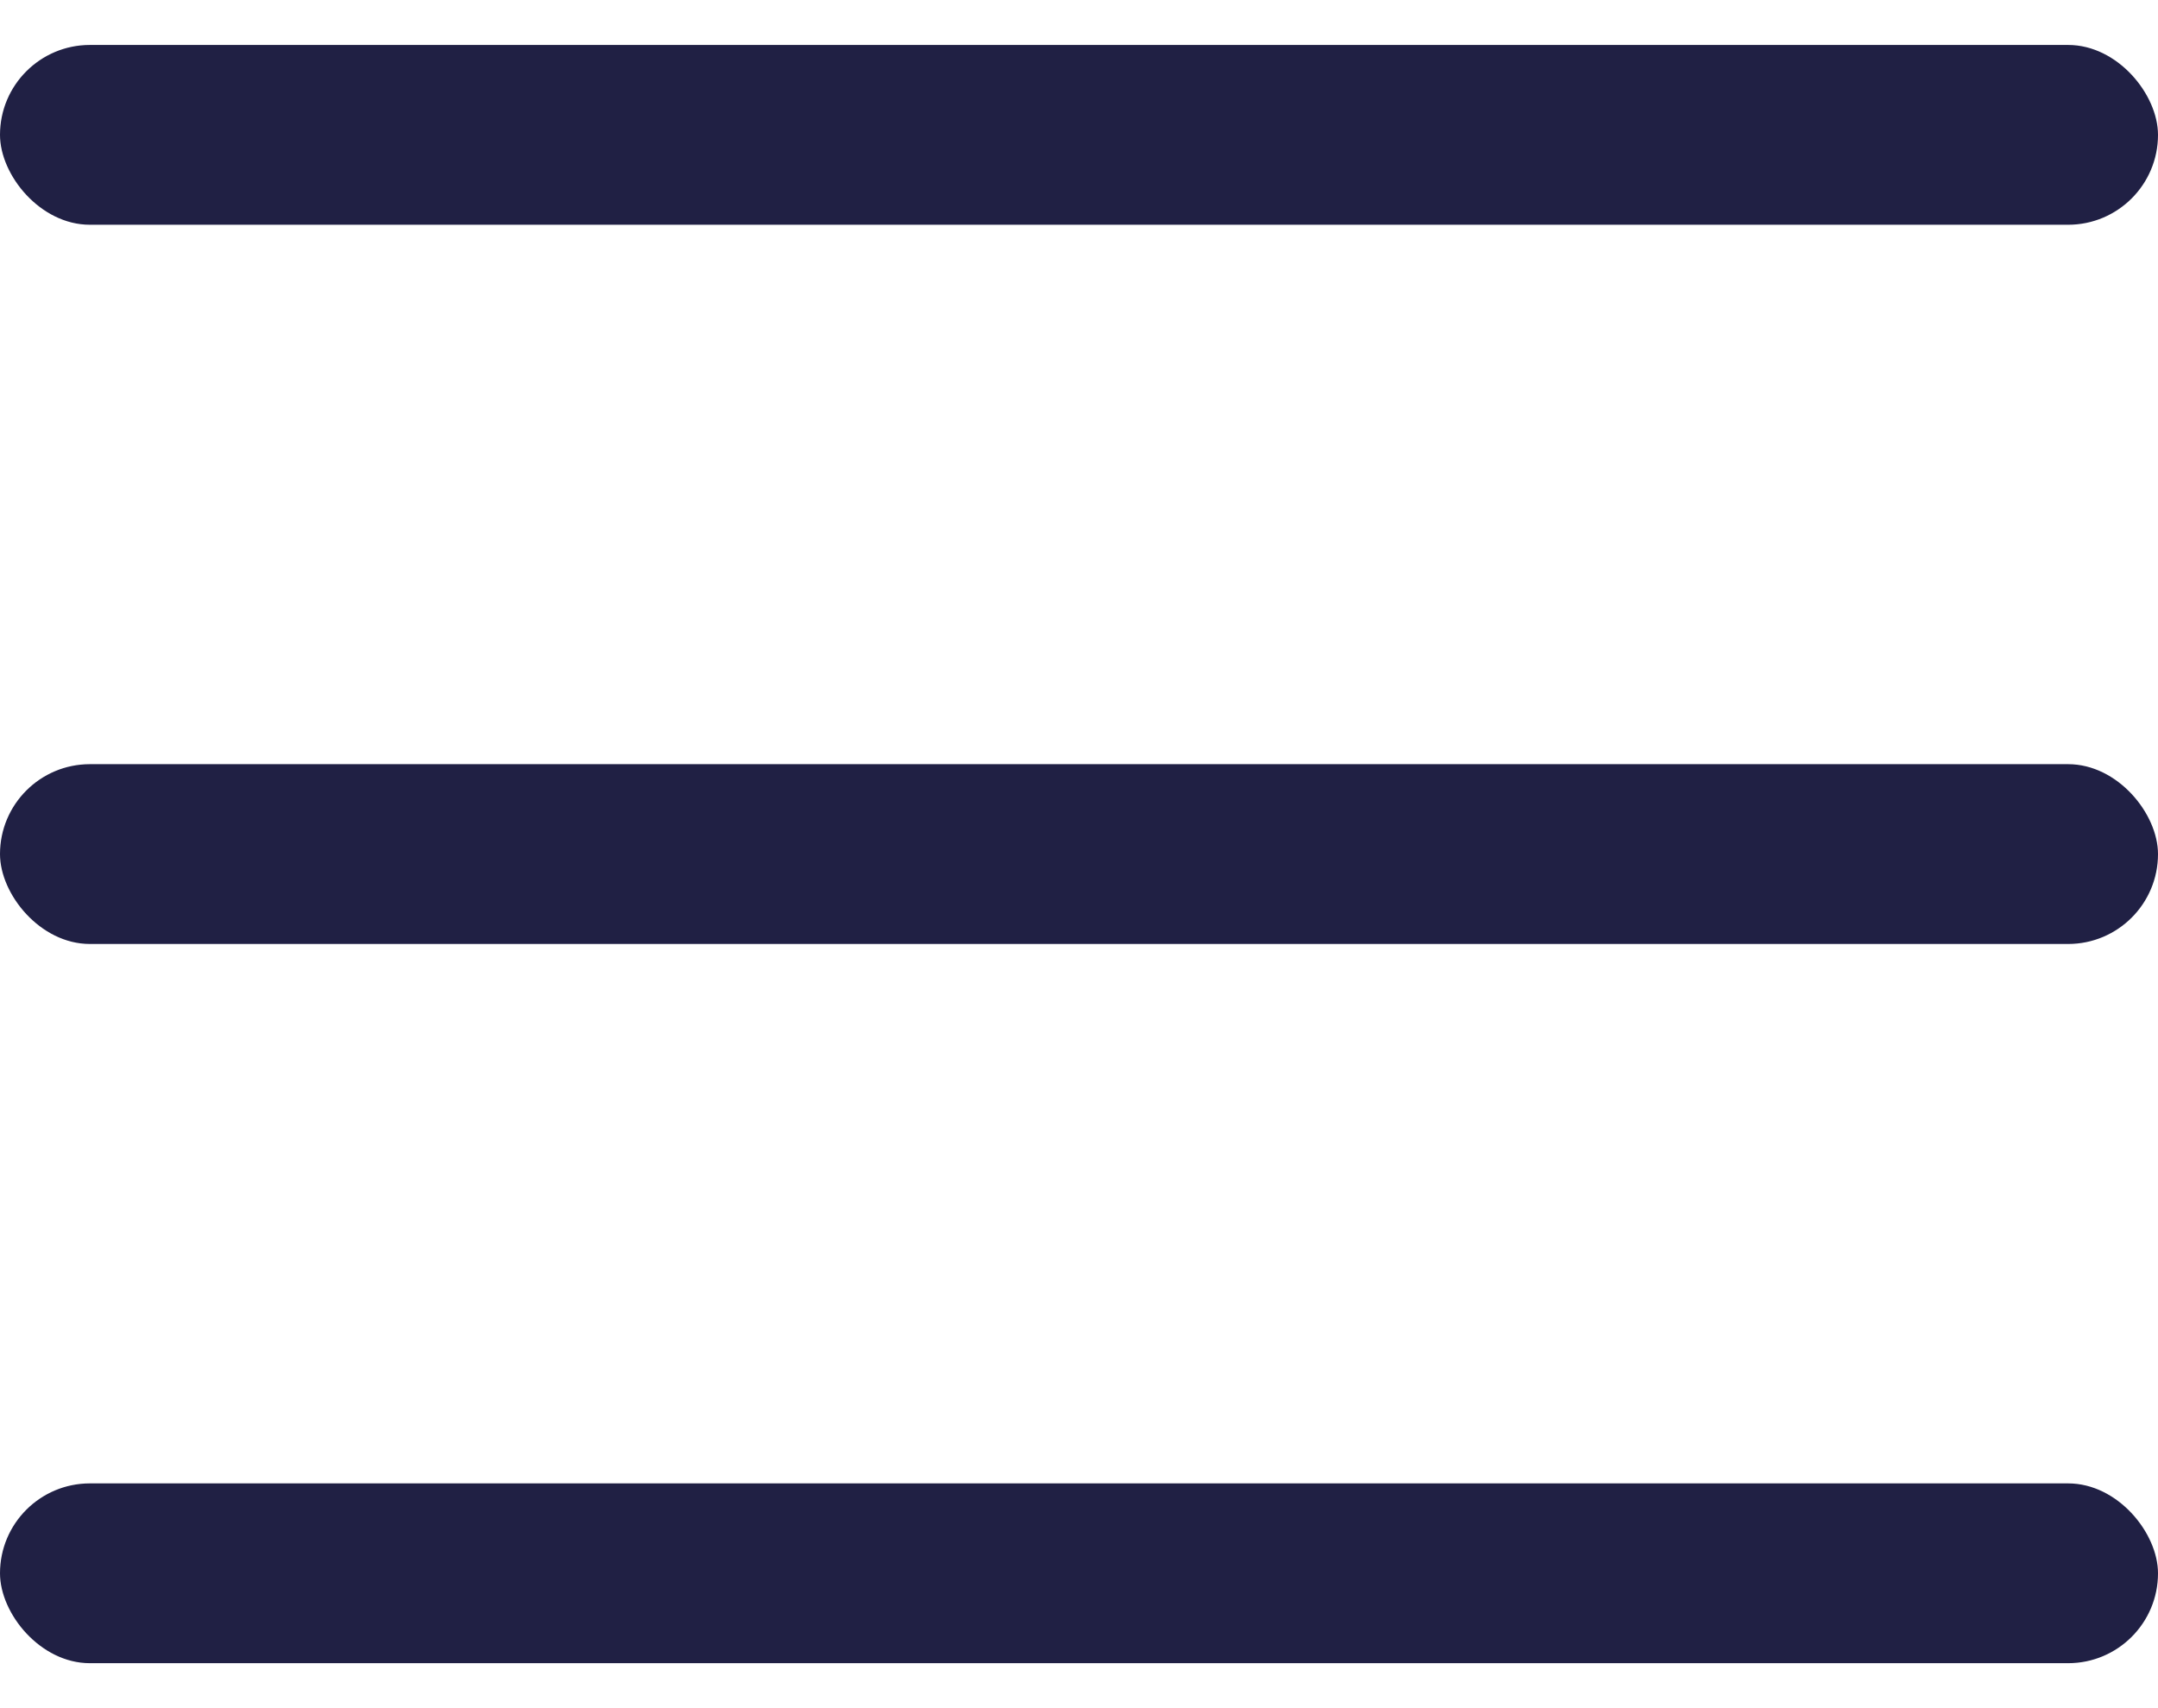
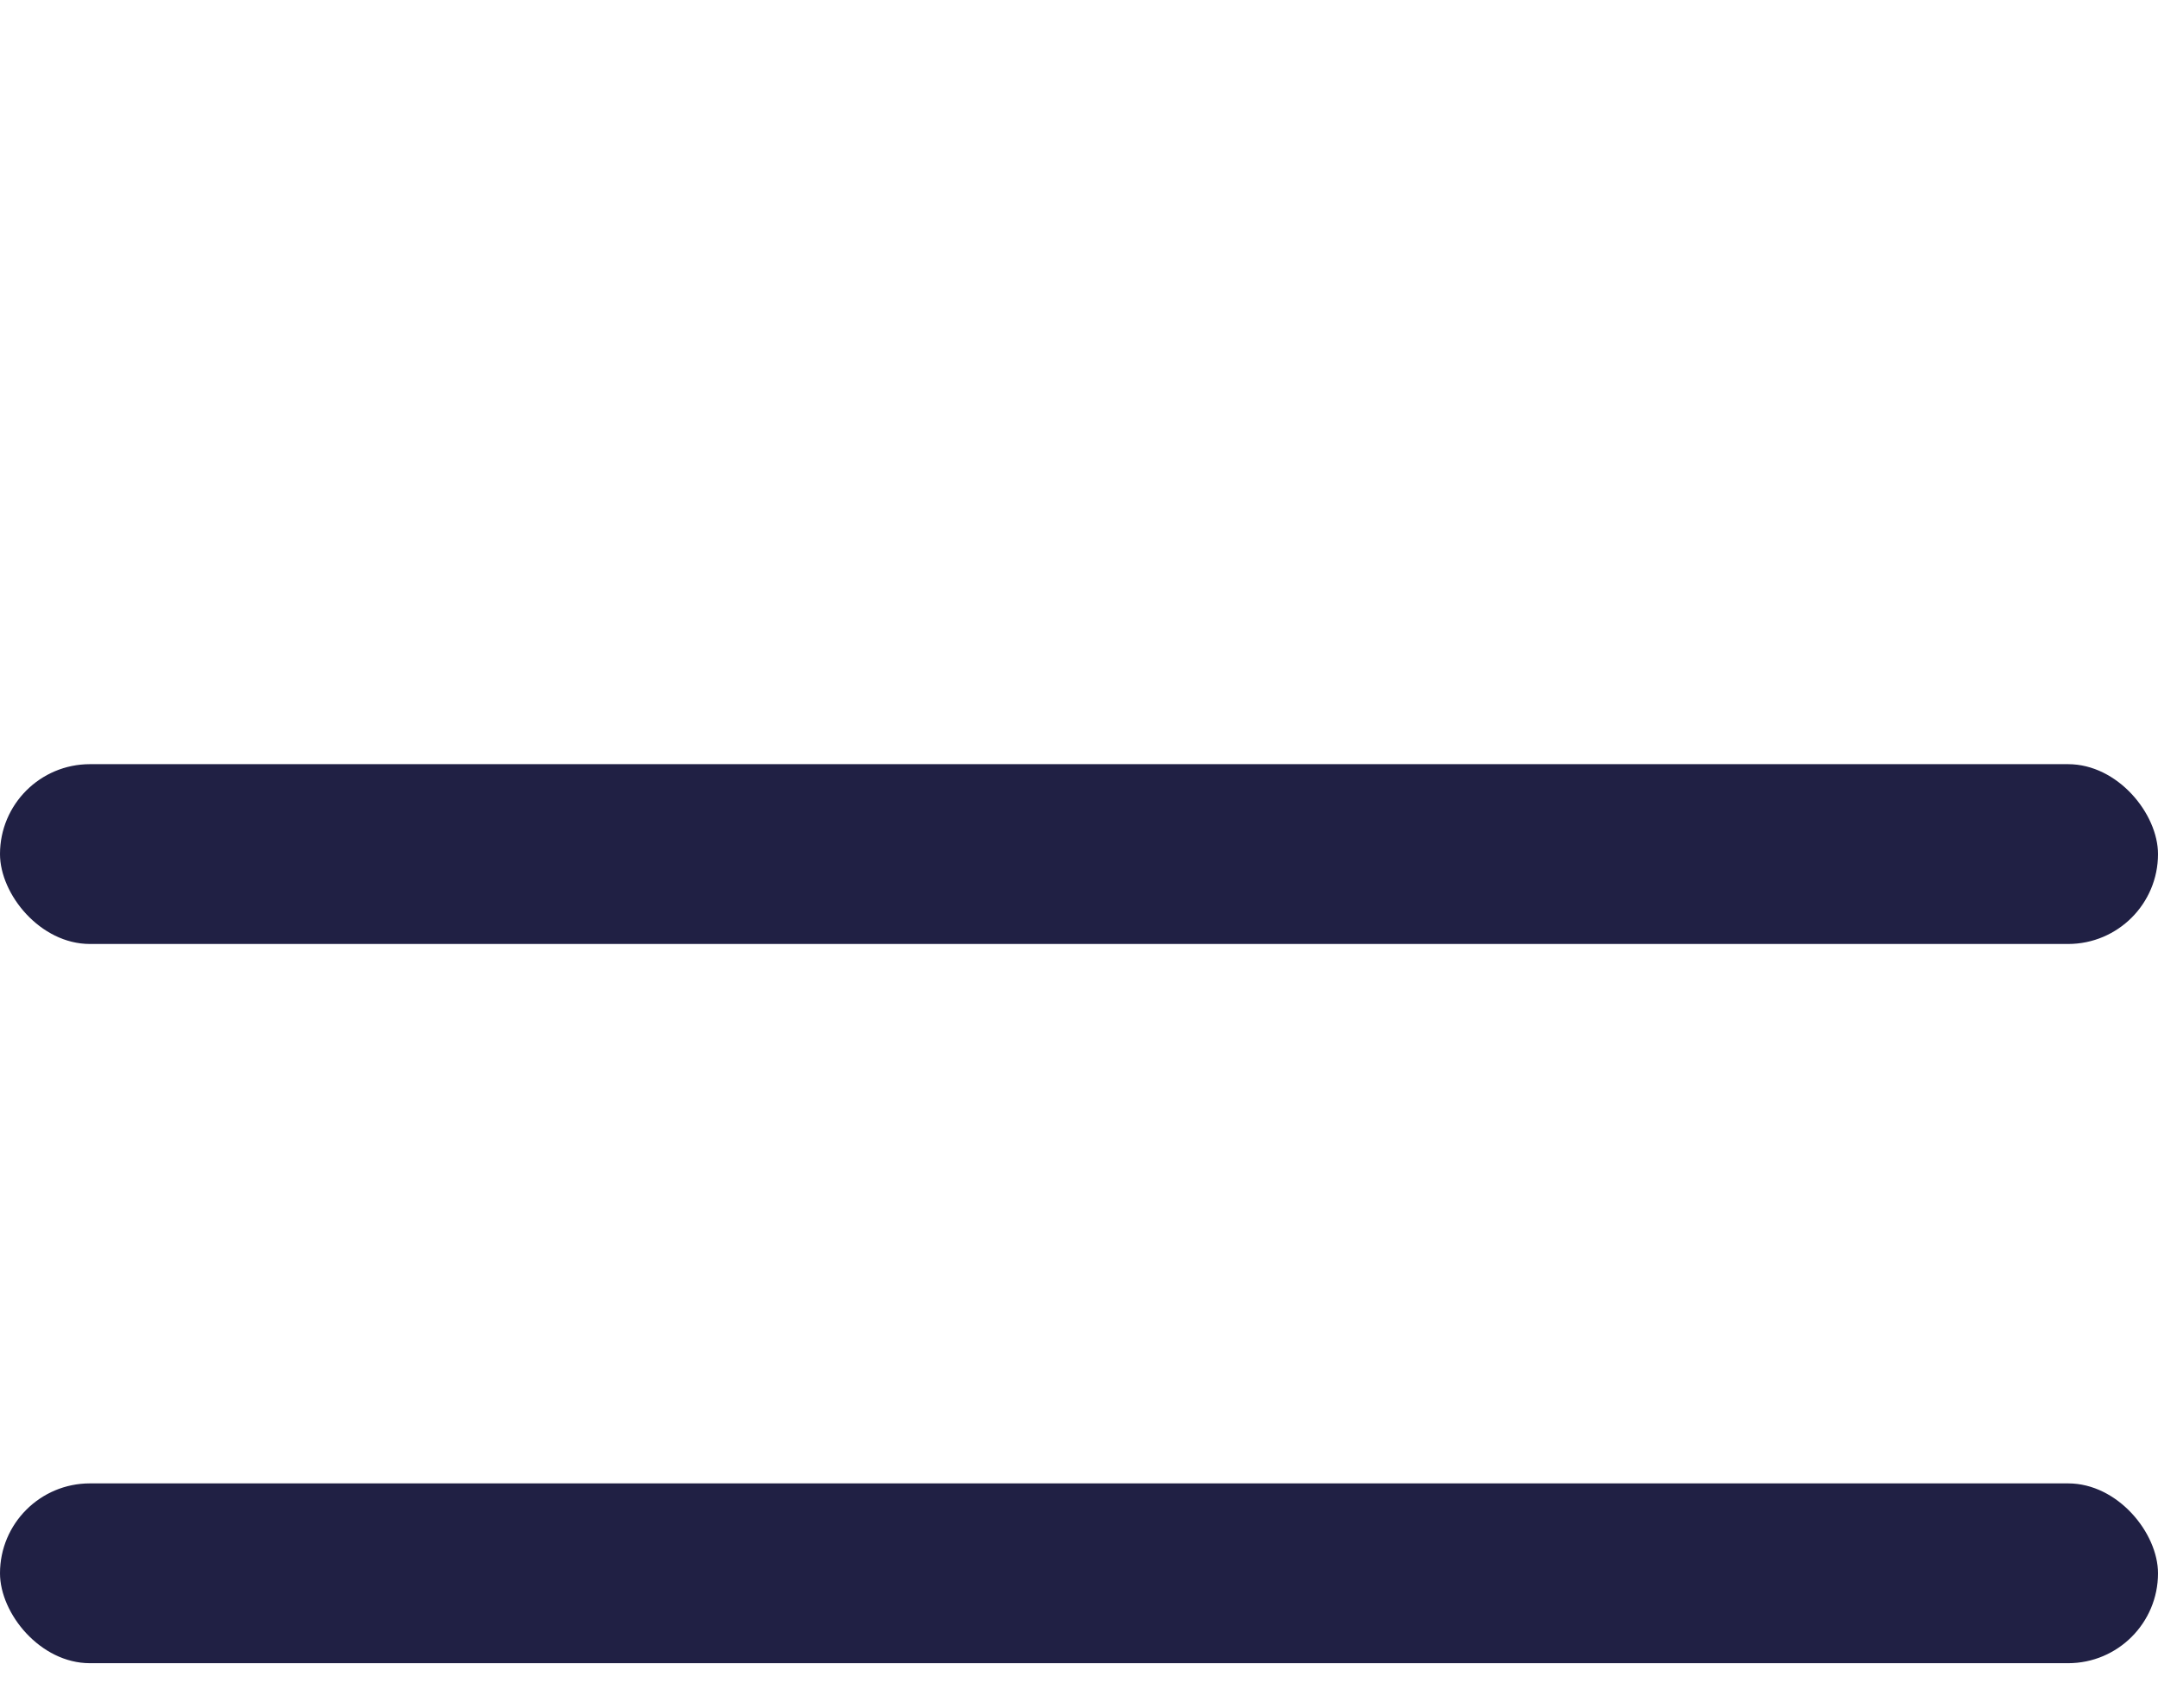
<svg xmlns="http://www.w3.org/2000/svg" width="24" height="19" viewBox="0 0 24 19" fill="none">
  <g clip-path="url(#clip0_1_15069)">
-     <rect y="0.5" width="24" height="2" rx="1" fill="#202044" />
    <rect y="8.5" width="24" height="2" rx="1" fill="#202044" />
    <rect y="16.5" width="24" height="2" rx="1" fill="#202044" />
  </g>
  <defs>
    <clipPath id="clip0_1_15069">
      <rect width="24" height="18" fill="white" transform="translate(0 0.5)" />
    </clipPath>
  </defs>
</svg>